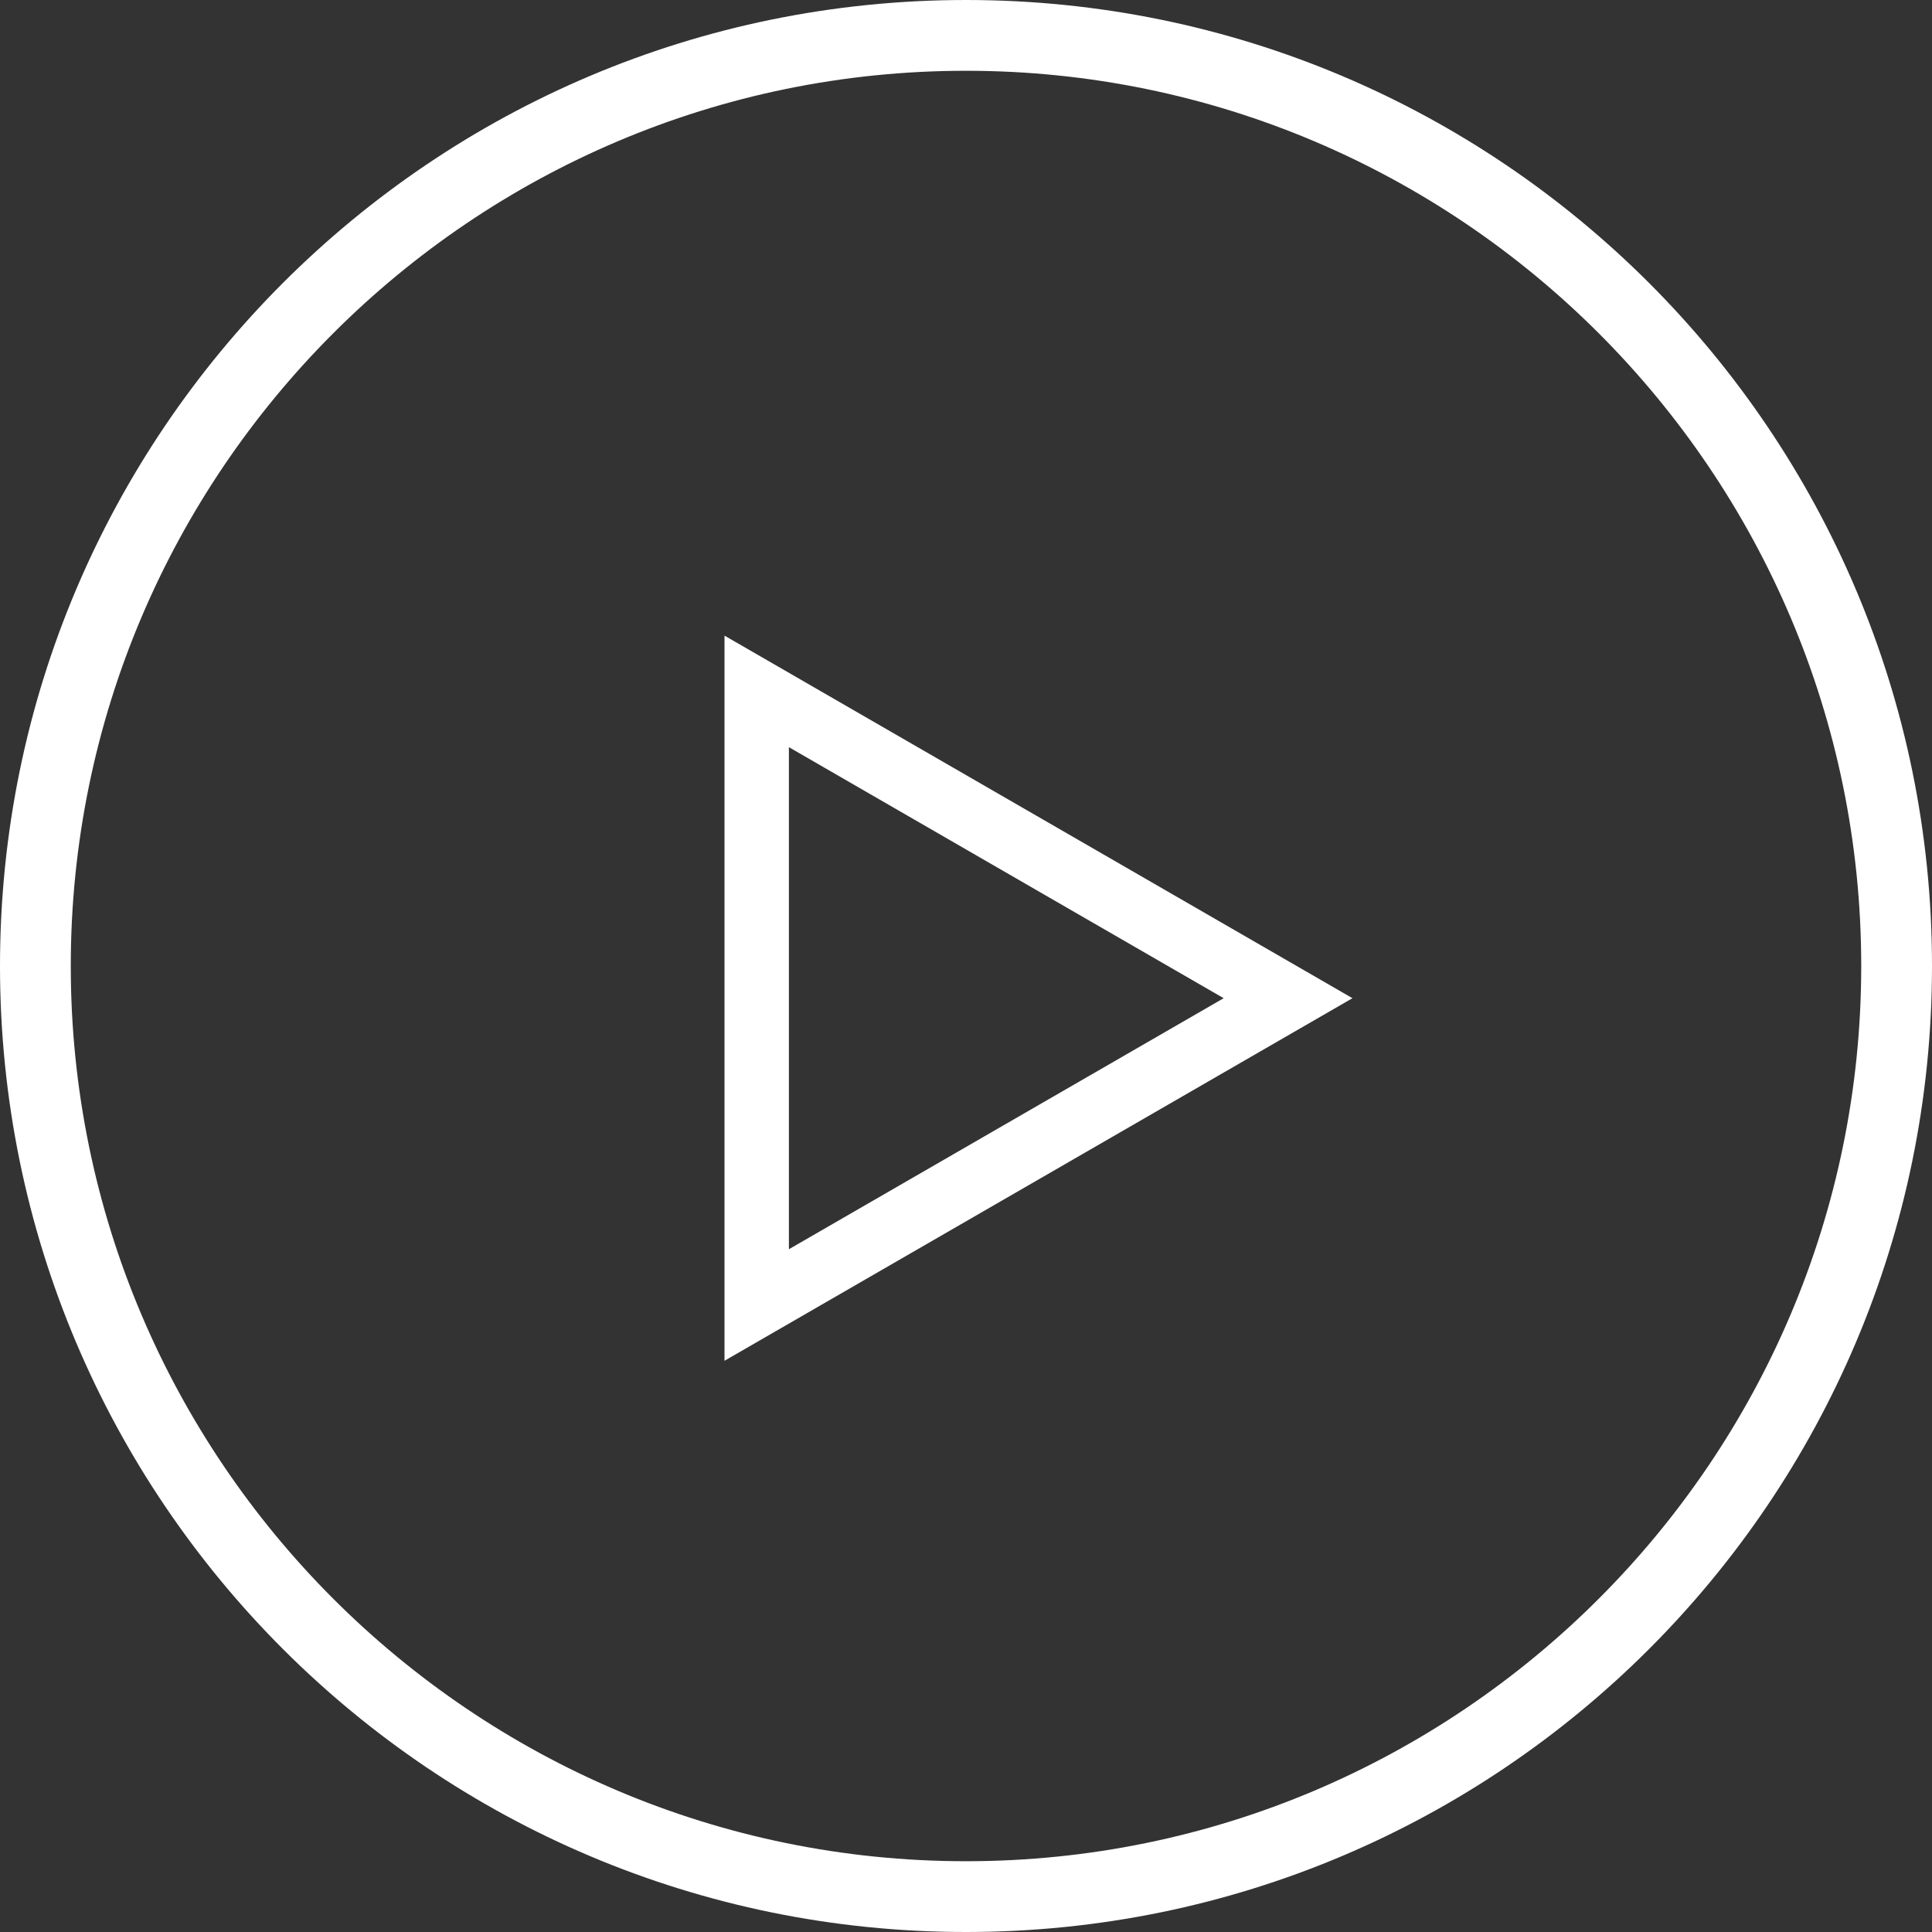
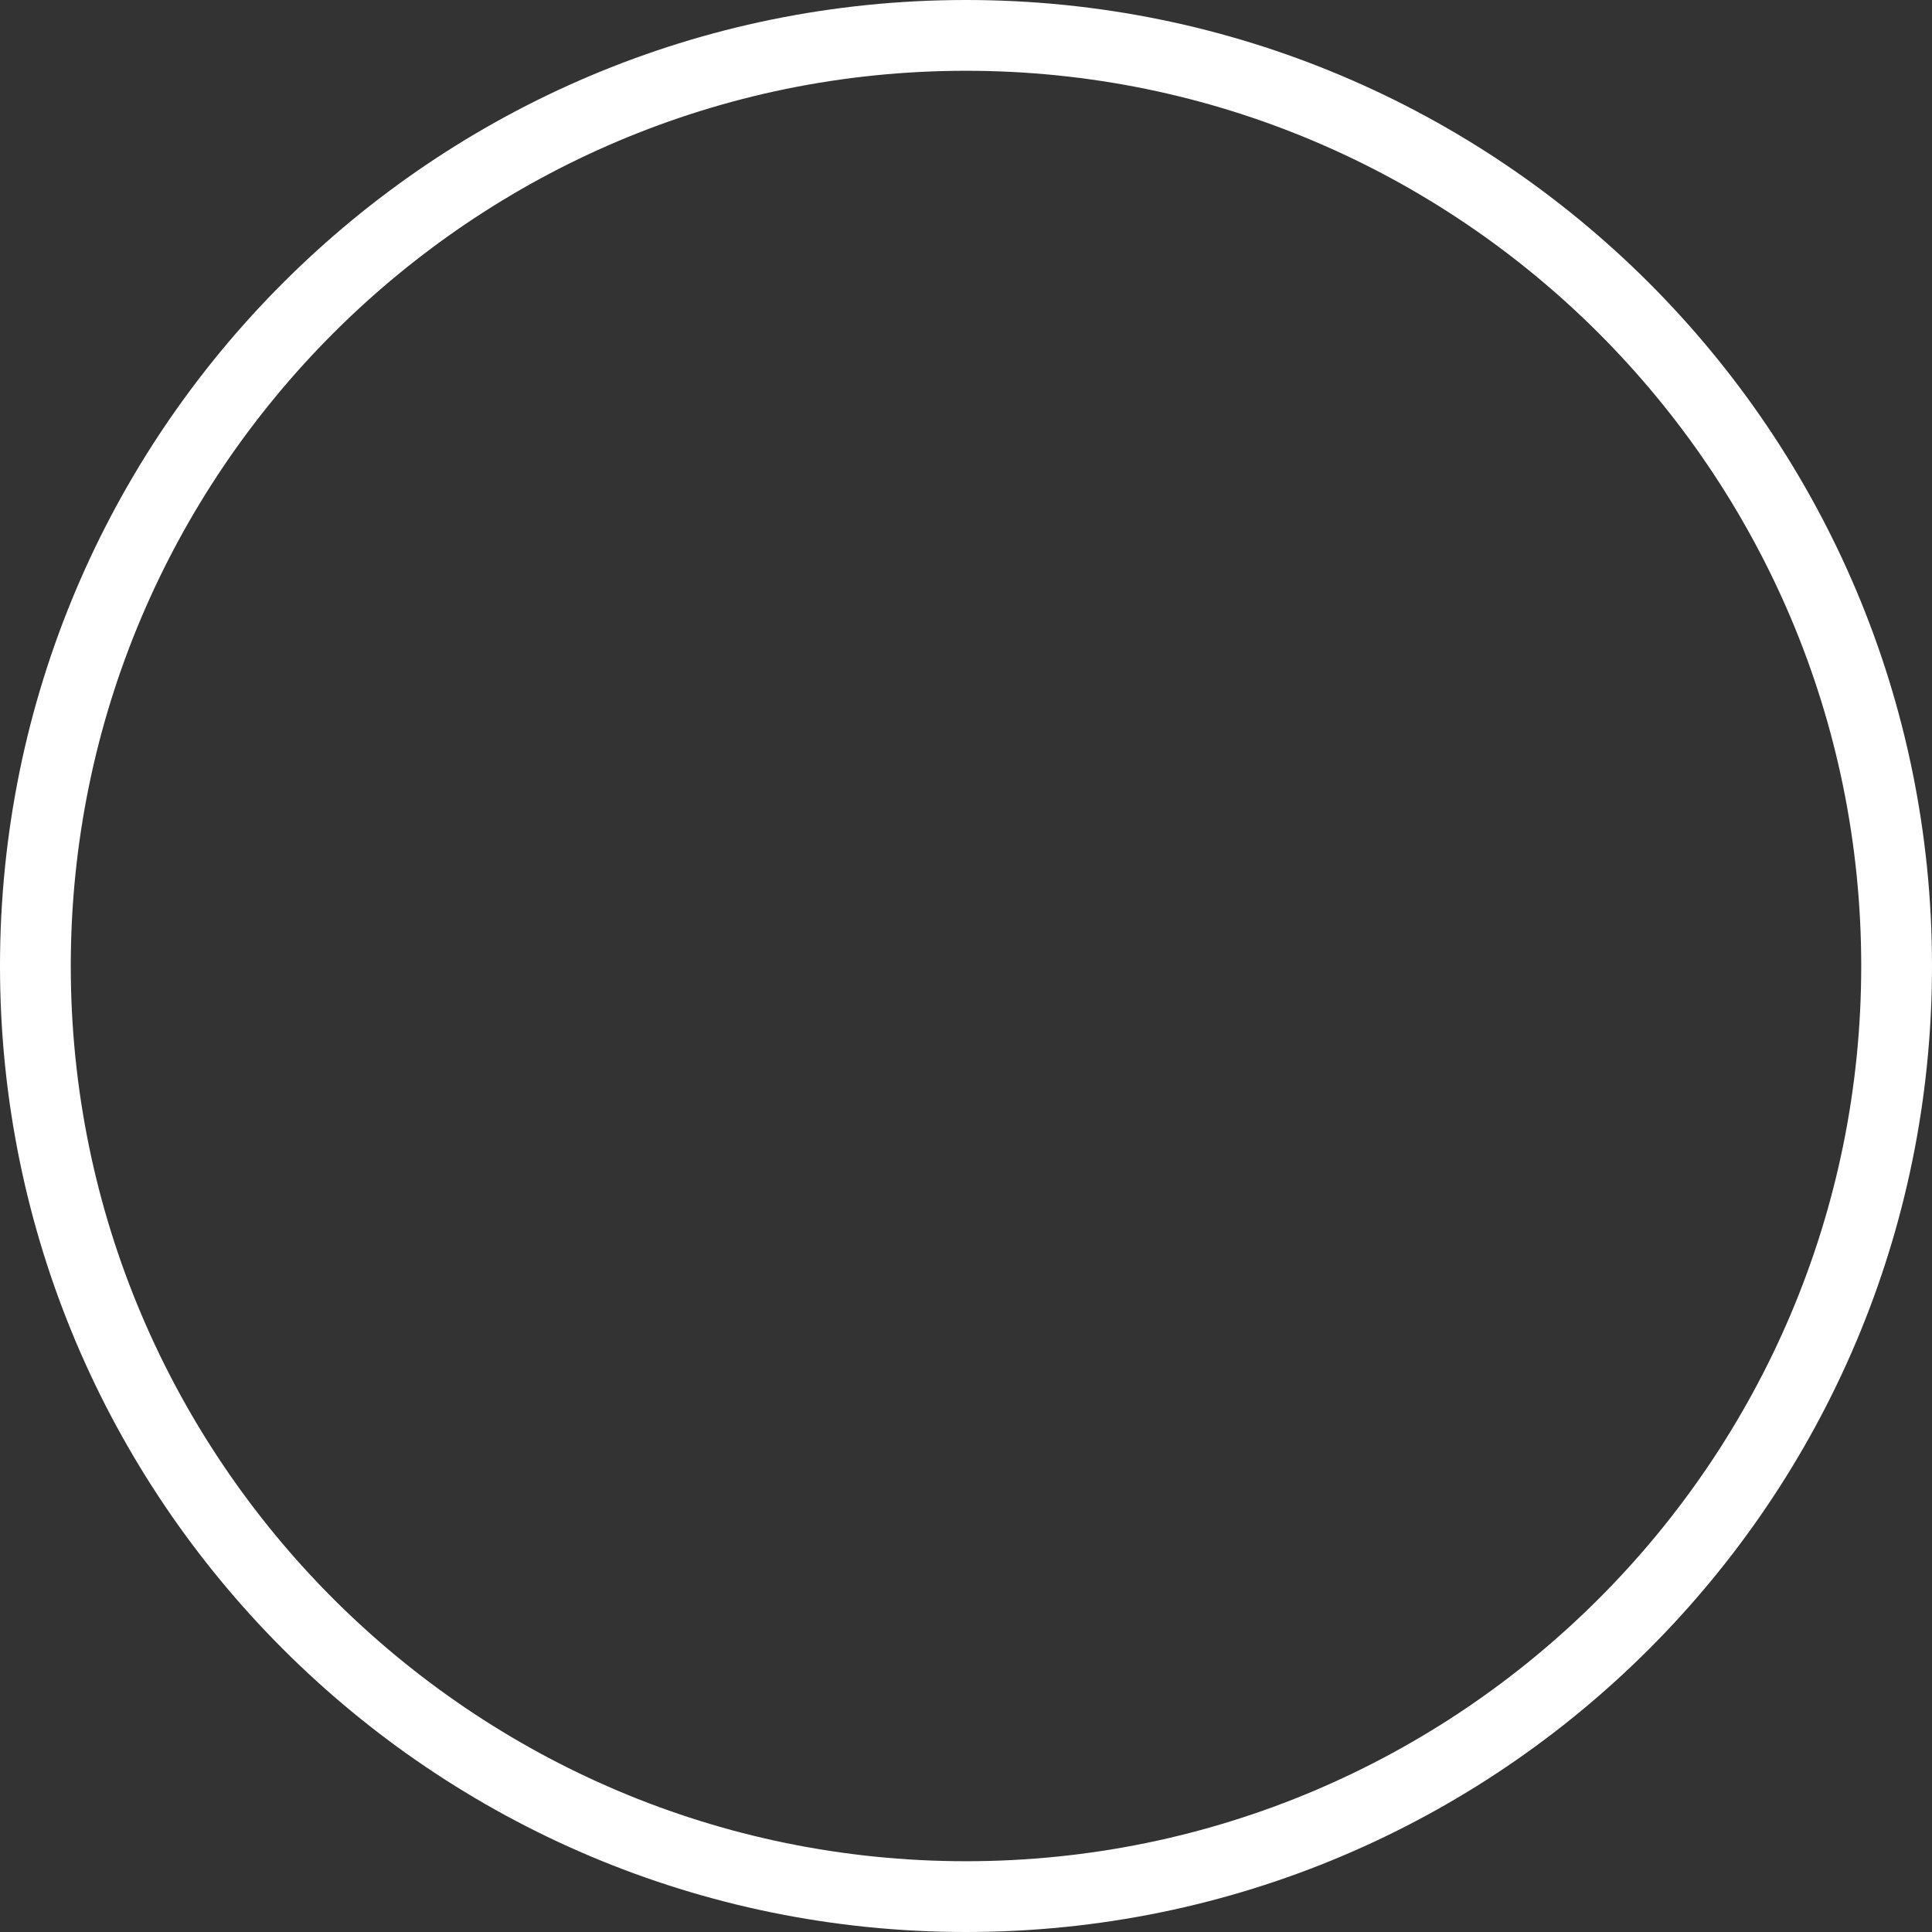
<svg xmlns="http://www.w3.org/2000/svg" width="30" height="30" viewBox="0 0 30 30" fill="none">
  <rect x="0" y="0" width="30" height="30" fill="#333333" stroke="none" />
-   <path d="M11.75 20.264L11.75 10.736L20.001 15.5L11.75 20.264Z" stroke="white" />
  <path d="M15 1.099C22.666 1.099 28.901 7.334 28.901 15C28.901 22.666 22.666 28.901 15 28.901C7.334 28.901 1.099 22.666 1.099 15C1.099 7.334 7.334 1.099 15 1.099ZM15 0C6.716 0 0 6.716 0 15C0 23.284 6.716 30 15 30C23.284 30 30 23.284 30 15C30 6.716 23.284 0 15 0Z" fill="white" />
</svg>